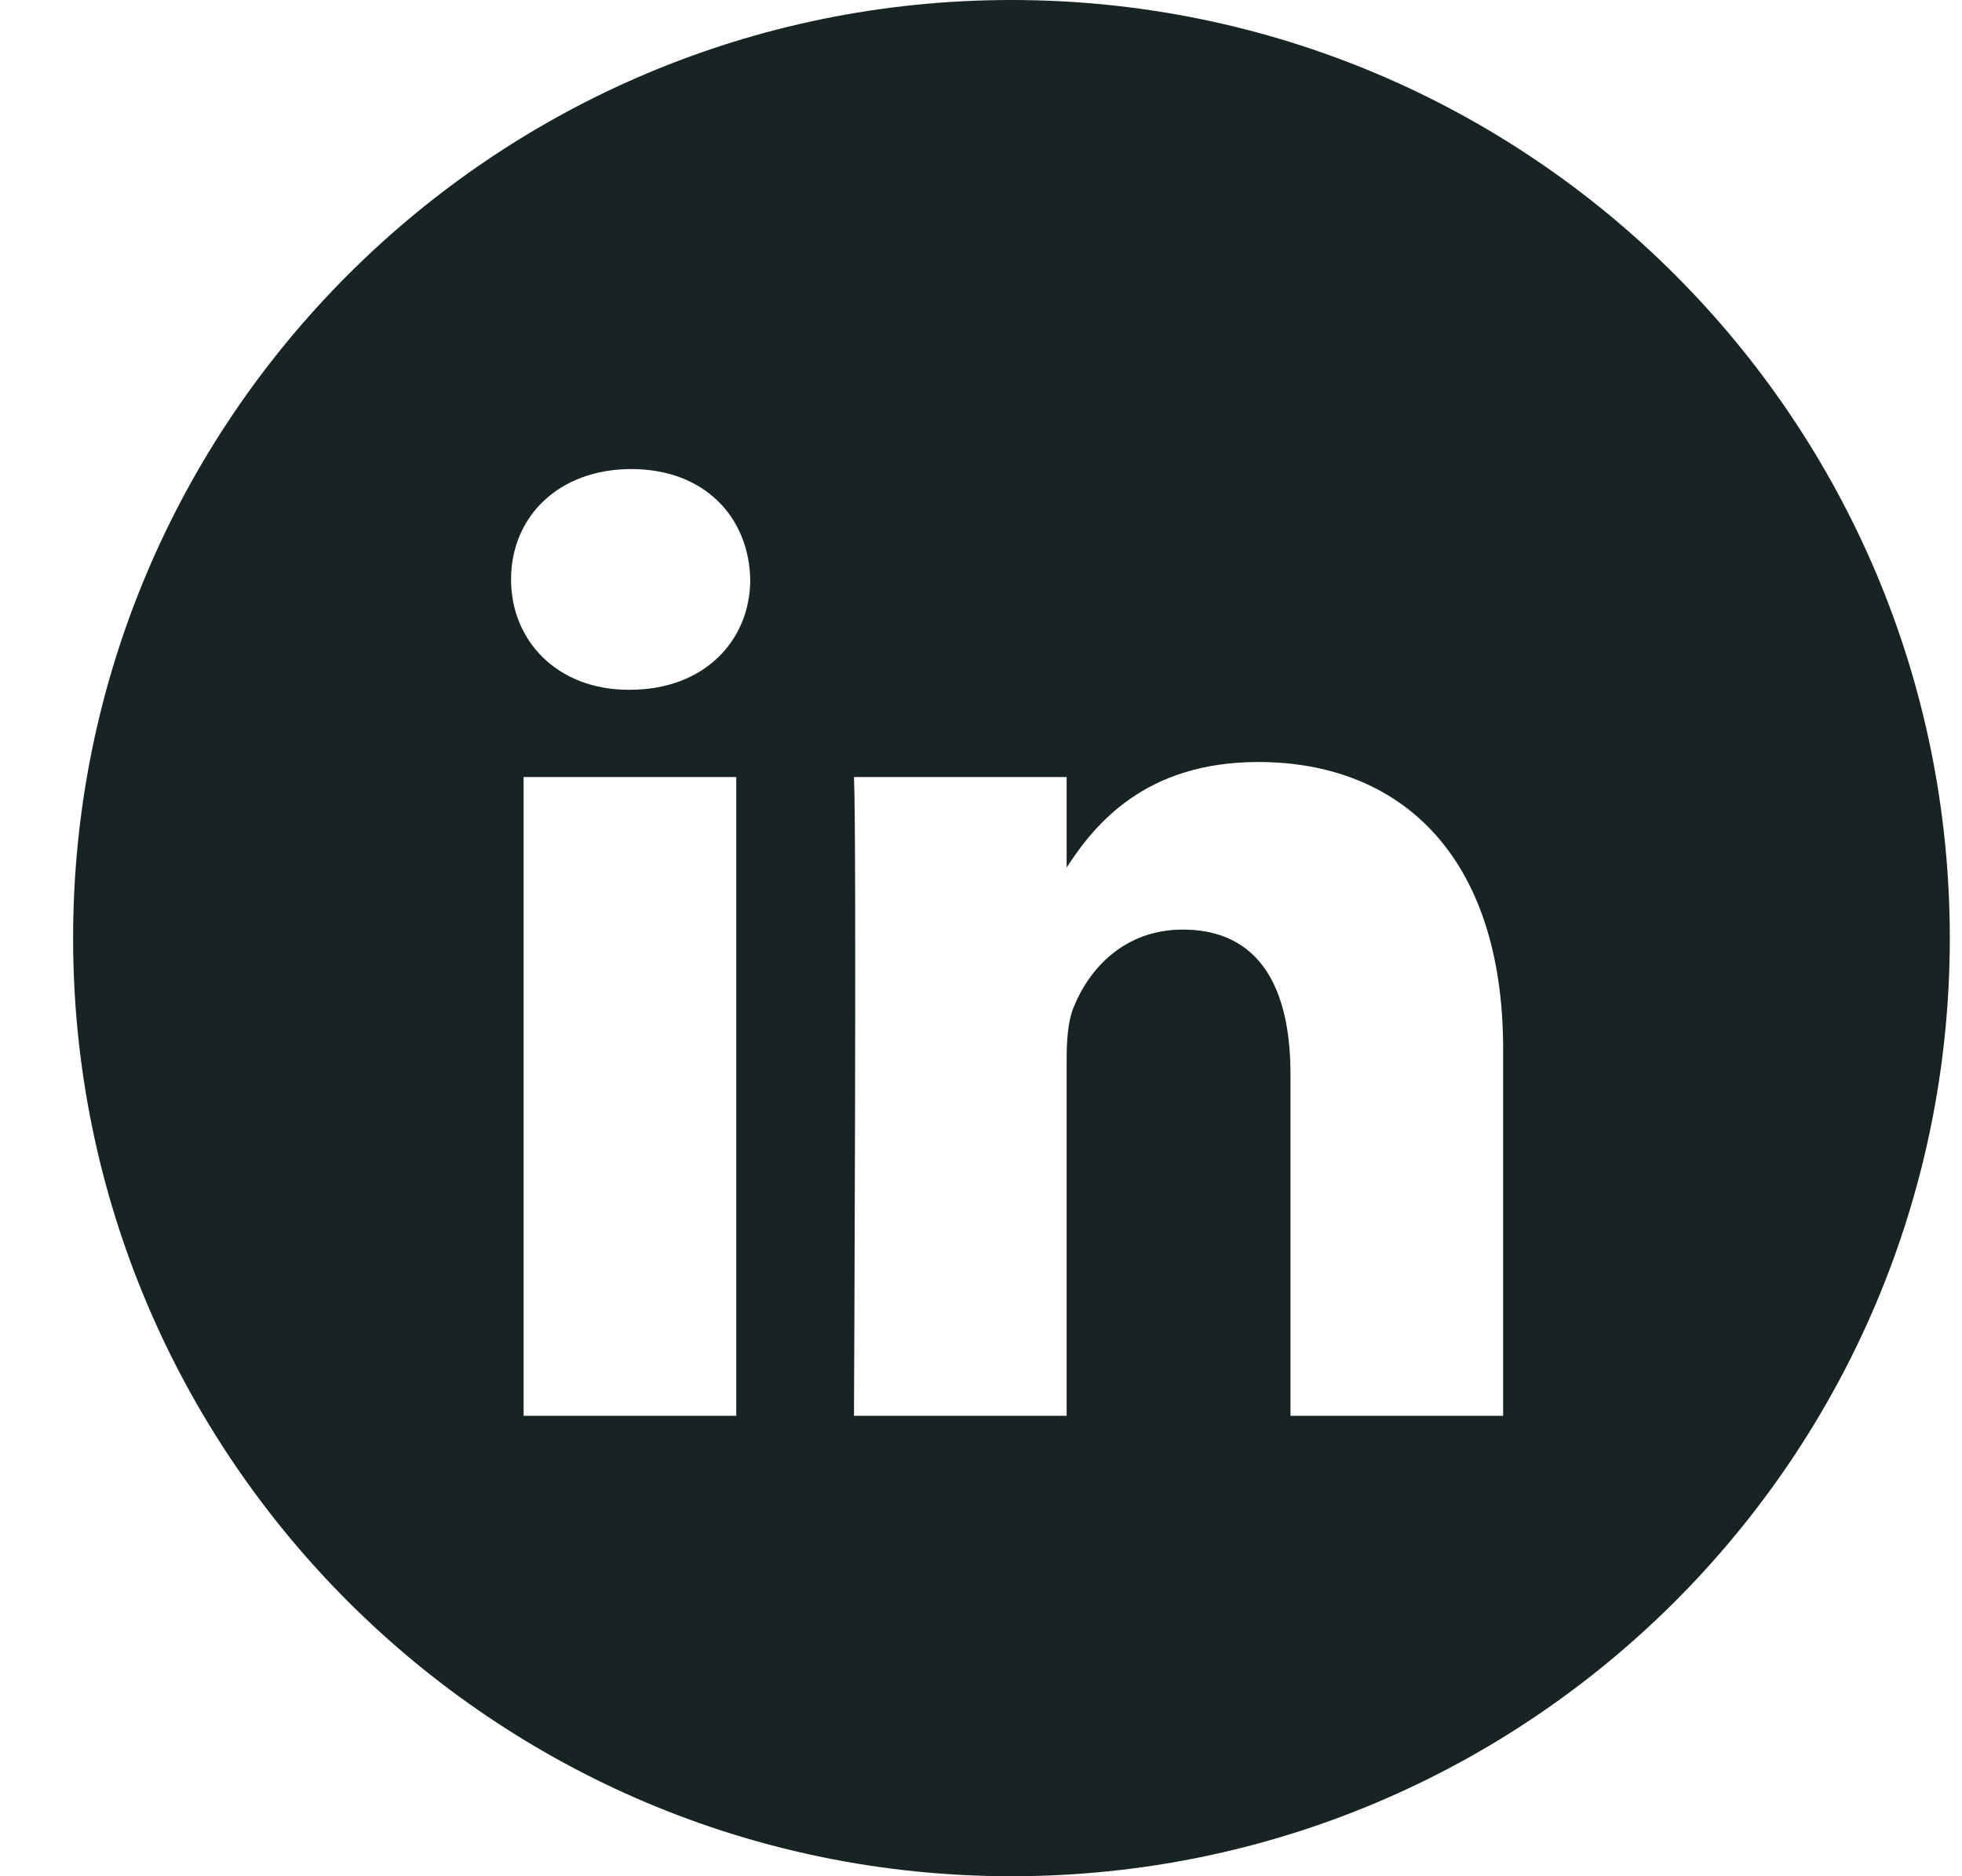
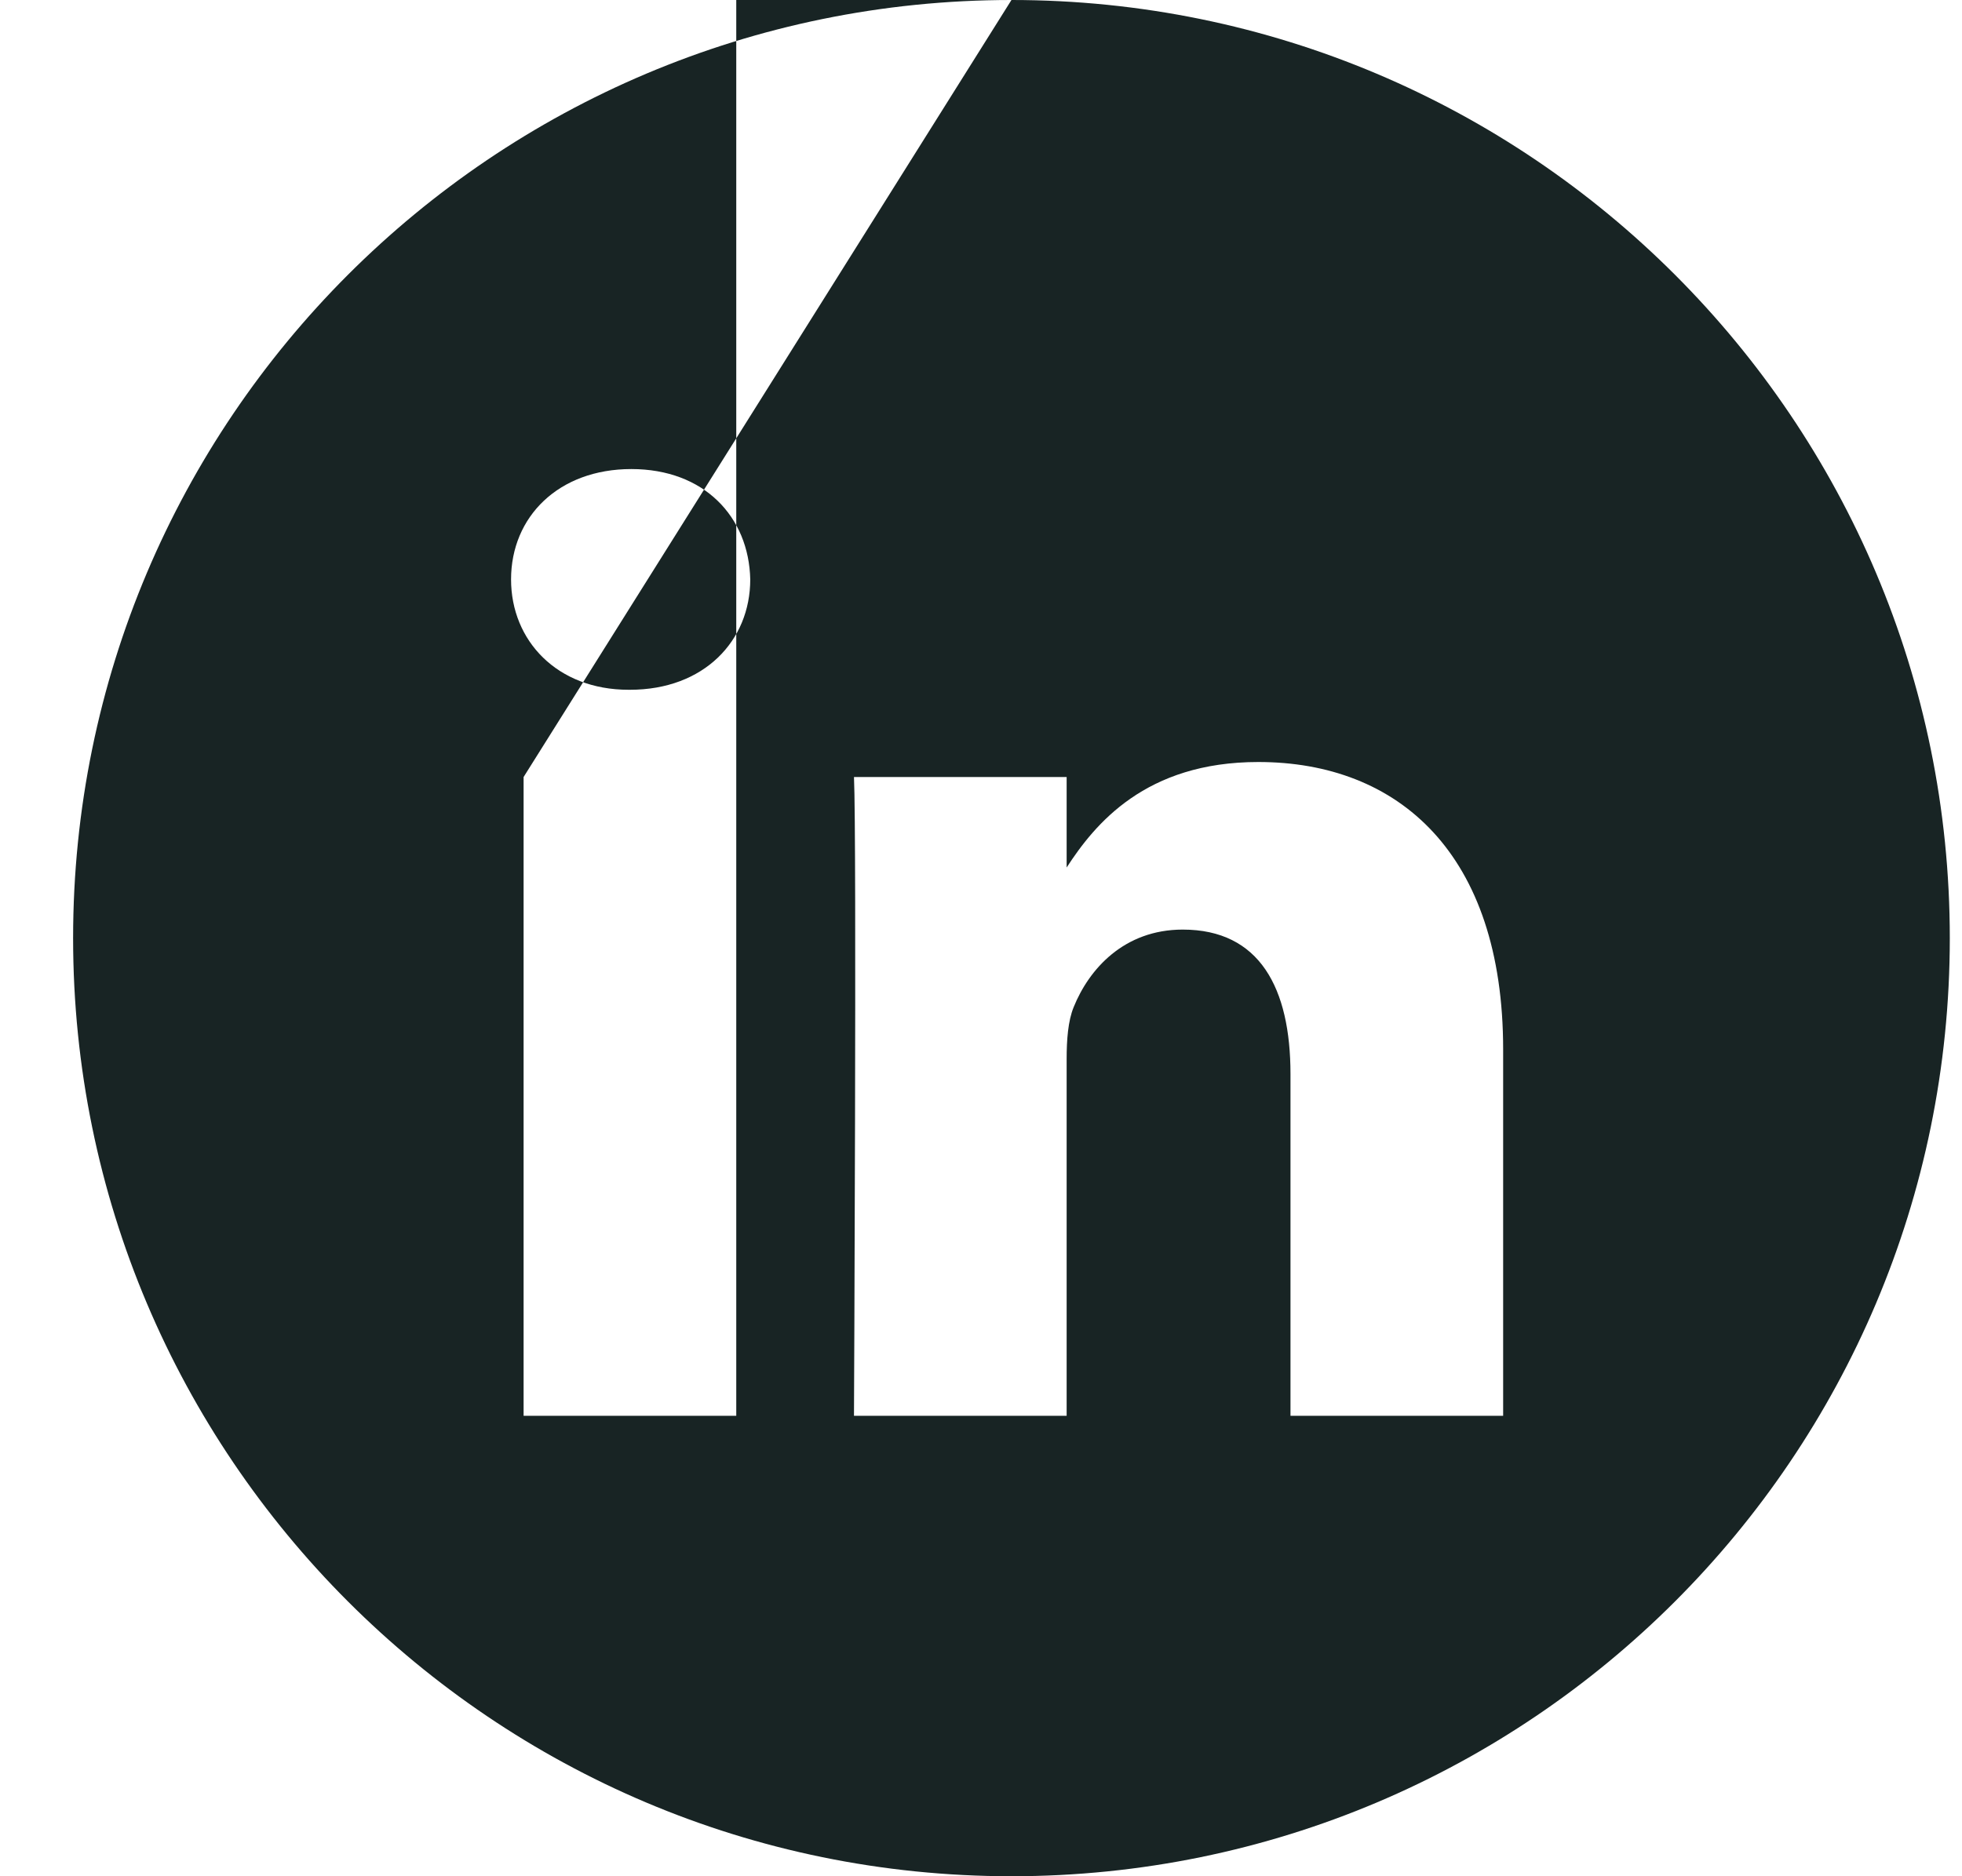
<svg xmlns="http://www.w3.org/2000/svg" width="23" height="22" viewBox="0 0 23 22" fill="none">
  <g id="LinkedIN">
-     <path id="Combined-Shape" fill-rule="evenodd" clip-rule="evenodd" d="M11.857 0C5.782 0 0.857 4.925 0.857 11C0.857 17.075 5.782 22 11.857 22C17.933 22 22.857 17.075 22.857 11C22.857 4.925 17.933 0 11.857 0ZM6.138 9.111H8.631V16.601H6.138V9.111ZM8.795 6.794C8.779 6.059 8.254 5.5 7.401 5.5C6.548 5.5 5.991 6.059 5.991 6.794C5.991 7.513 6.532 8.088 7.369 8.088H7.385C8.254 8.088 8.795 7.513 8.795 6.794ZM14.751 8.935C16.391 8.935 17.621 10.005 17.621 12.306L17.621 16.601H15.128V12.594C15.128 11.587 14.768 10.9 13.865 10.9C13.177 10.9 12.766 11.363 12.586 11.81C12.52 11.971 12.504 12.194 12.504 12.418V16.601H10.011C10.011 16.601 10.044 9.814 10.011 9.111H12.504V10.172C12.835 9.662 13.427 8.935 14.751 8.935Z" fill="#182424" />
+     <path id="Combined-Shape" fill-rule="evenodd" clip-rule="evenodd" d="M11.857 0C5.782 0 0.857 4.925 0.857 11C0.857 17.075 5.782 22 11.857 22C17.933 22 22.857 17.075 22.857 11C22.857 4.925 17.933 0 11.857 0ZH8.631V16.601H6.138V9.111ZM8.795 6.794C8.779 6.059 8.254 5.5 7.401 5.5C6.548 5.5 5.991 6.059 5.991 6.794C5.991 7.513 6.532 8.088 7.369 8.088H7.385C8.254 8.088 8.795 7.513 8.795 6.794ZM14.751 8.935C16.391 8.935 17.621 10.005 17.621 12.306L17.621 16.601H15.128V12.594C15.128 11.587 14.768 10.9 13.865 10.9C13.177 10.9 12.766 11.363 12.586 11.81C12.52 11.971 12.504 12.194 12.504 12.418V16.601H10.011C10.011 16.601 10.044 9.814 10.011 9.111H12.504V10.172C12.835 9.662 13.427 8.935 14.751 8.935Z" fill="#182424" />
  </g>
</svg>